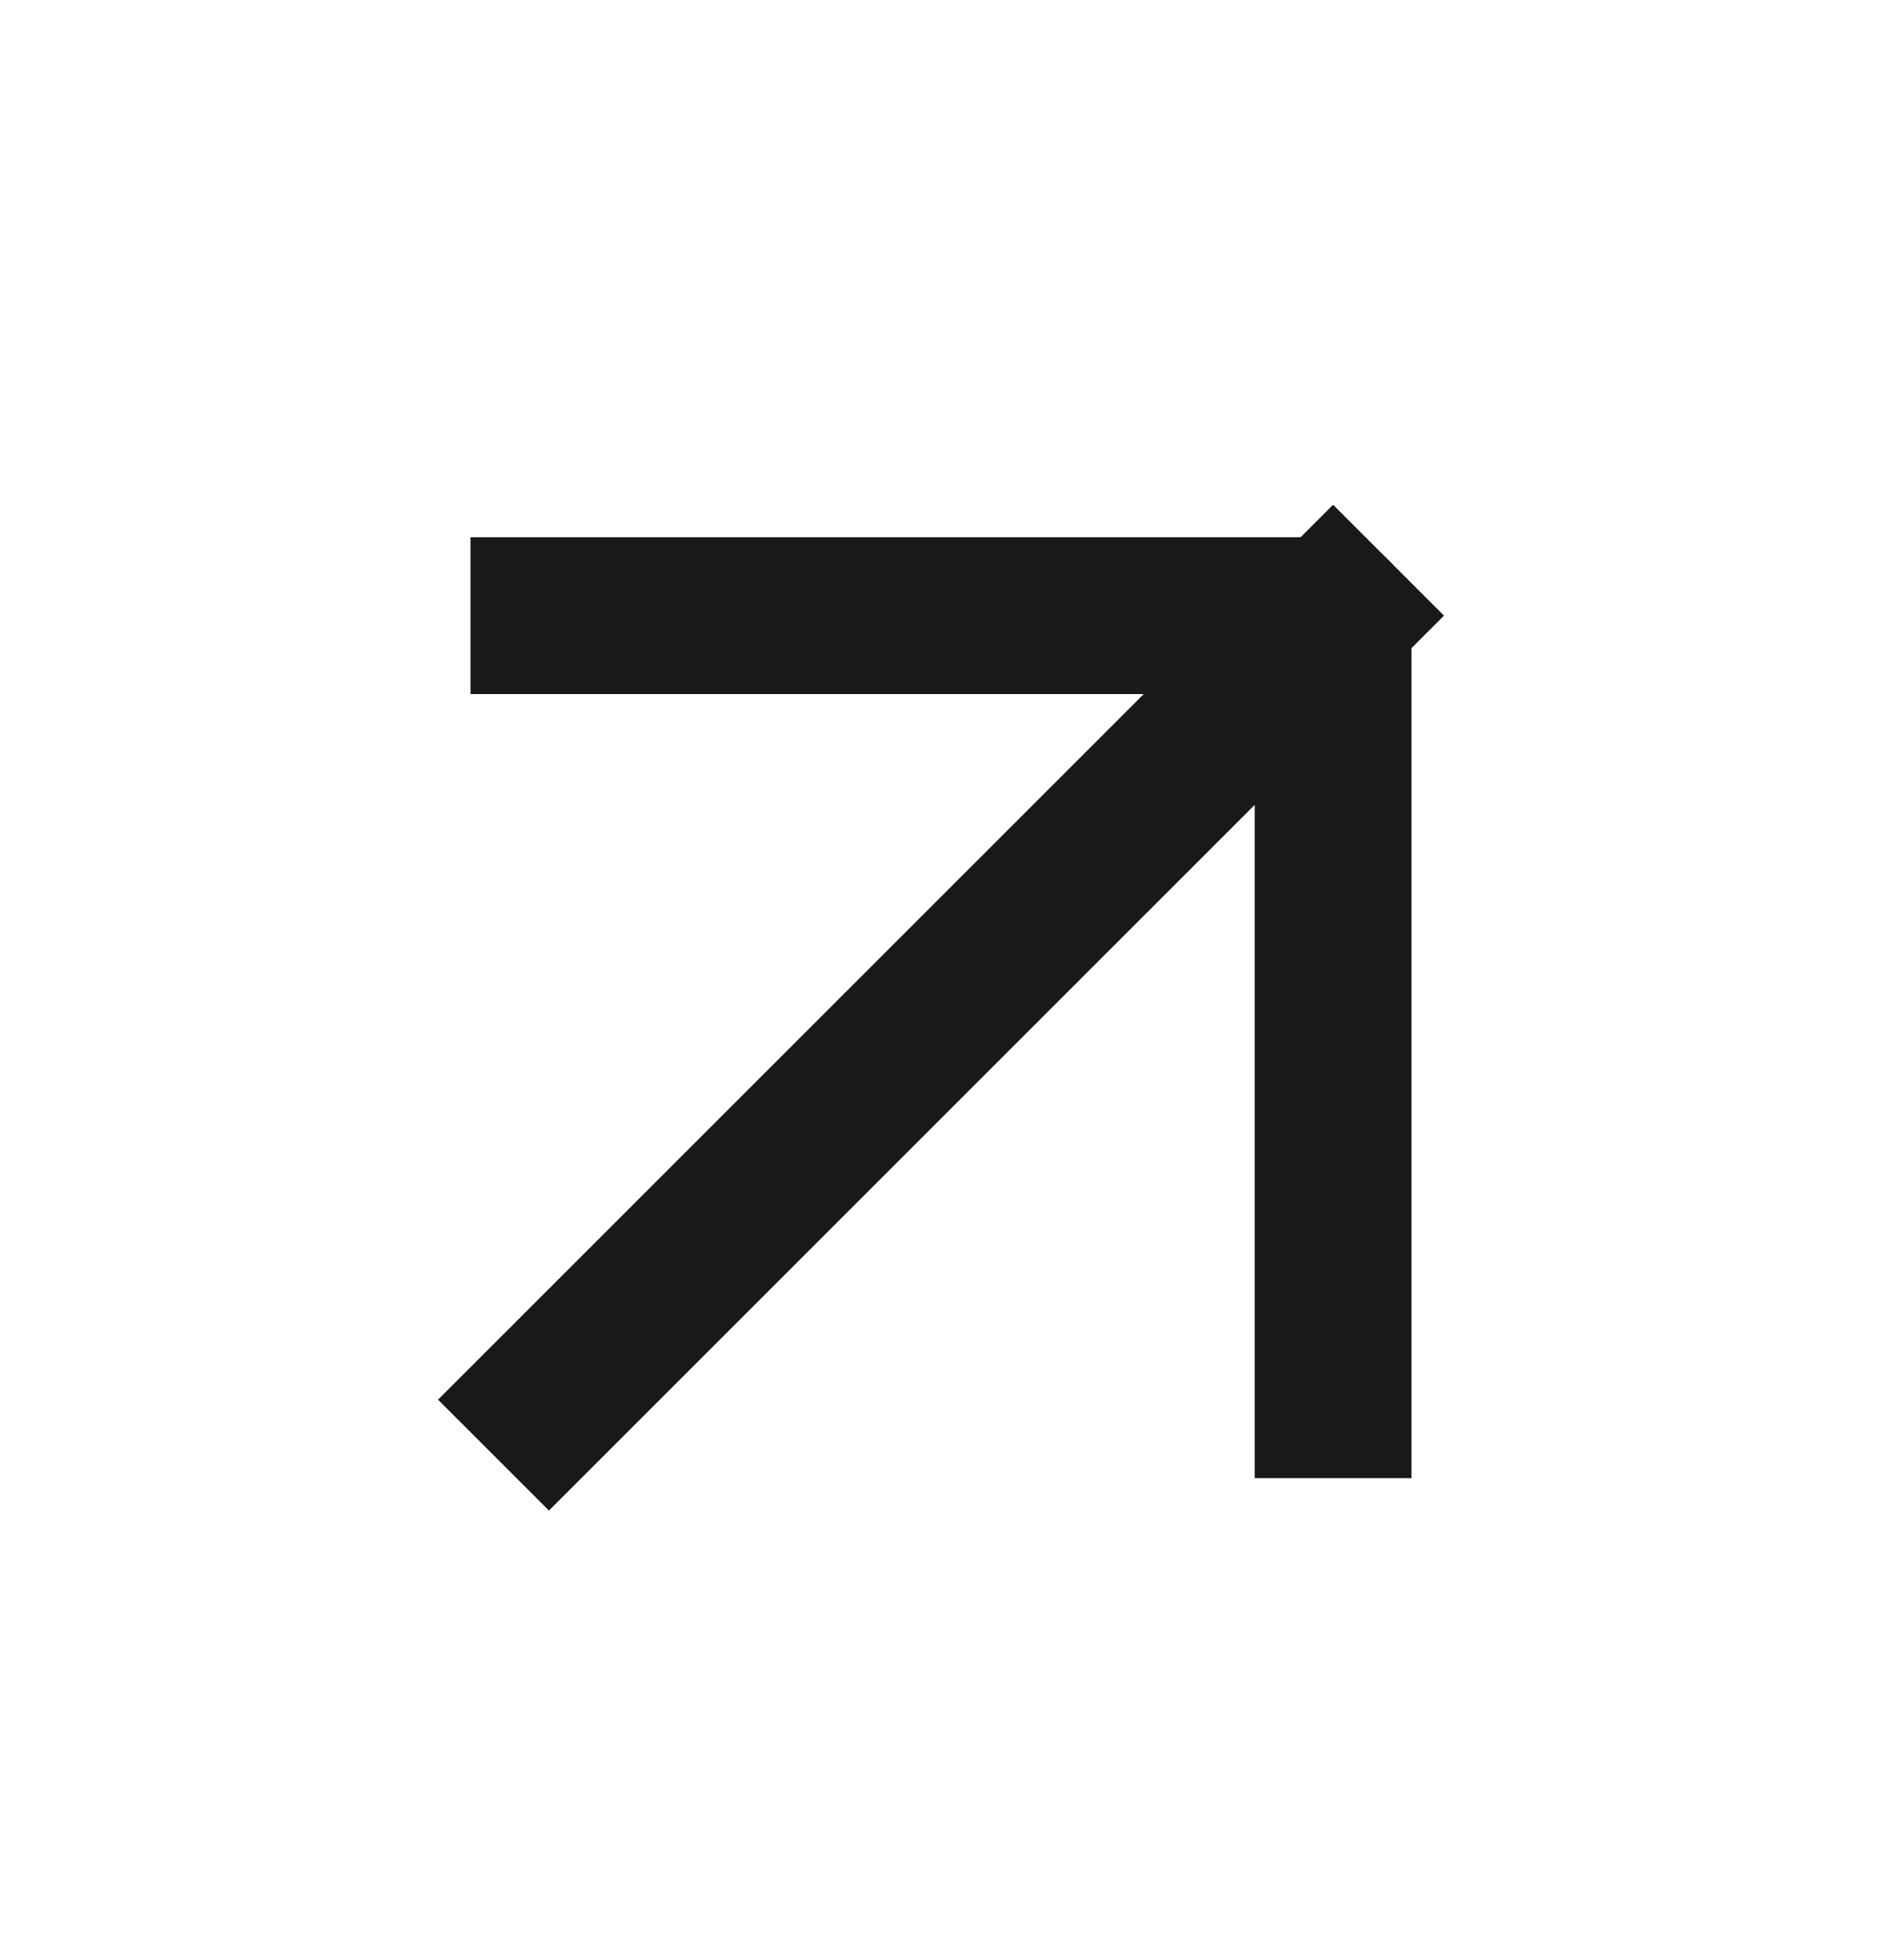
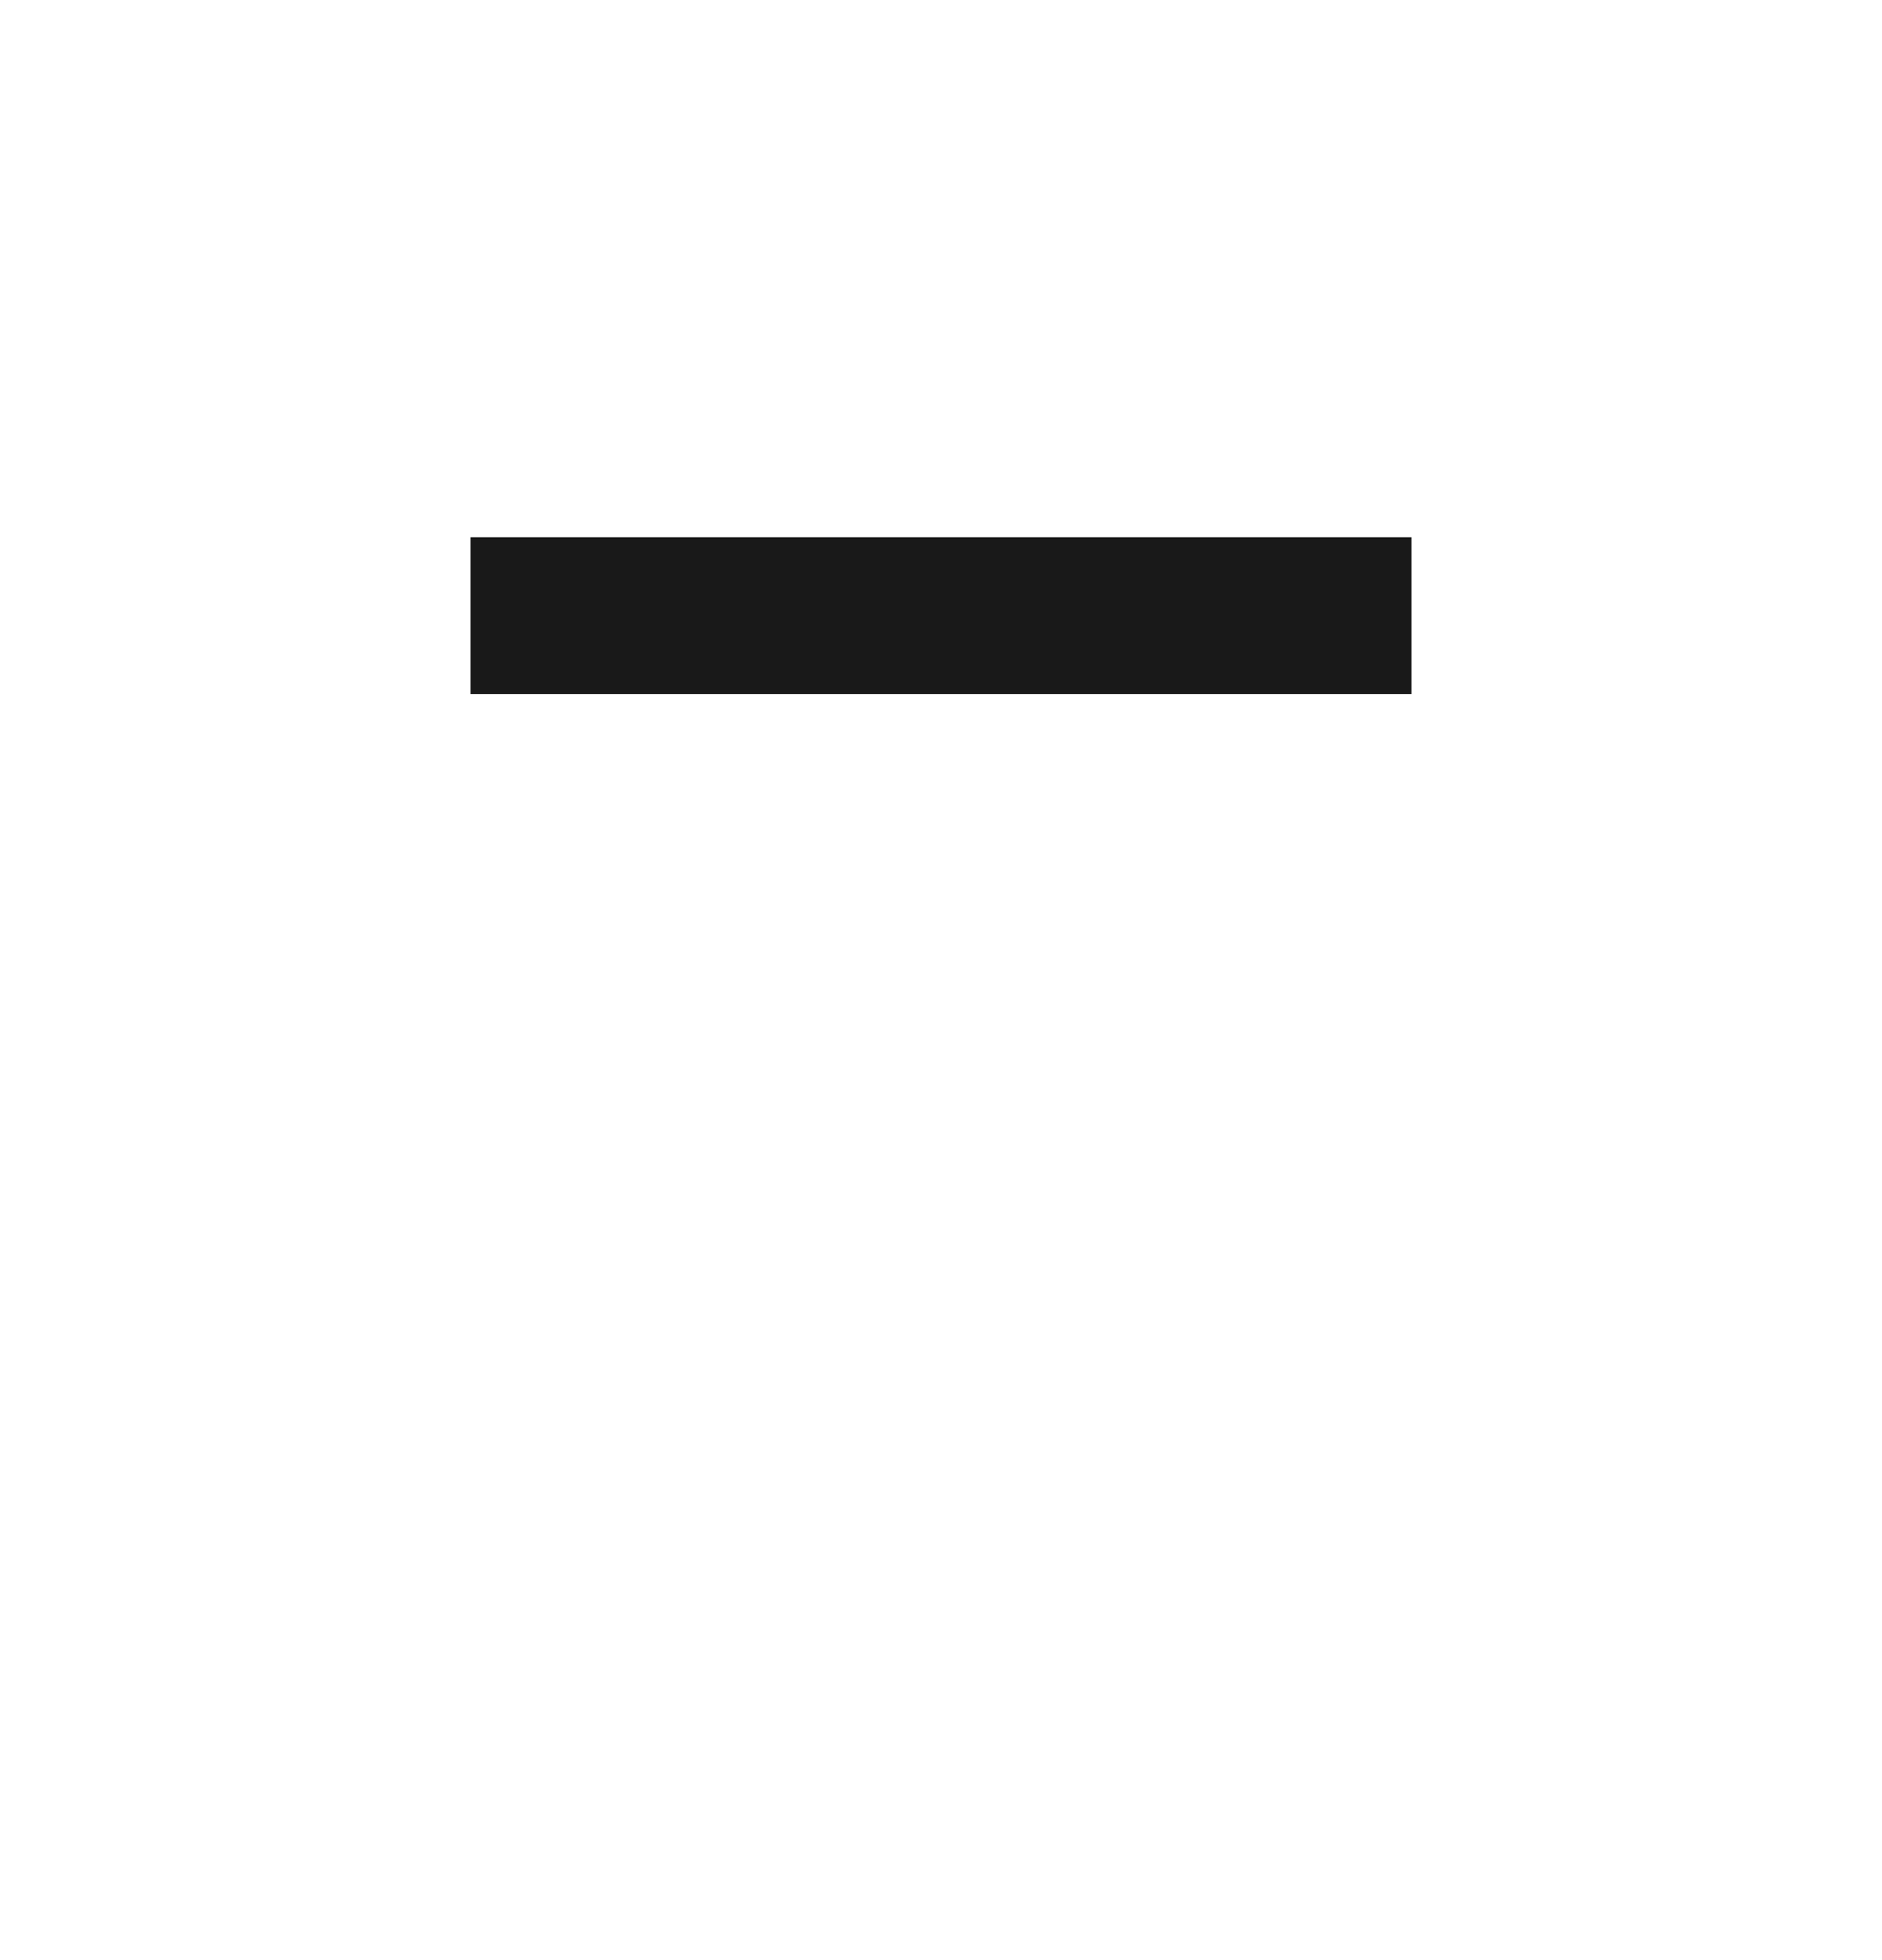
<svg xmlns="http://www.w3.org/2000/svg" width="24" height="25" viewBox="0 0 24 25" fill="none" stroke="#191919">
-   <path d="M7 17.852L17 7.852" stroke-width="2" stroke-linecap="square" stroke-linejoin="round" />
-   <path d="M7 7.852H17V17.852" stroke-width="2" stroke-linecap="square" stroke-linejoin="round" />
+   <path d="M7 7.852H17" stroke-width="2" stroke-linecap="square" stroke-linejoin="round" />
</svg>